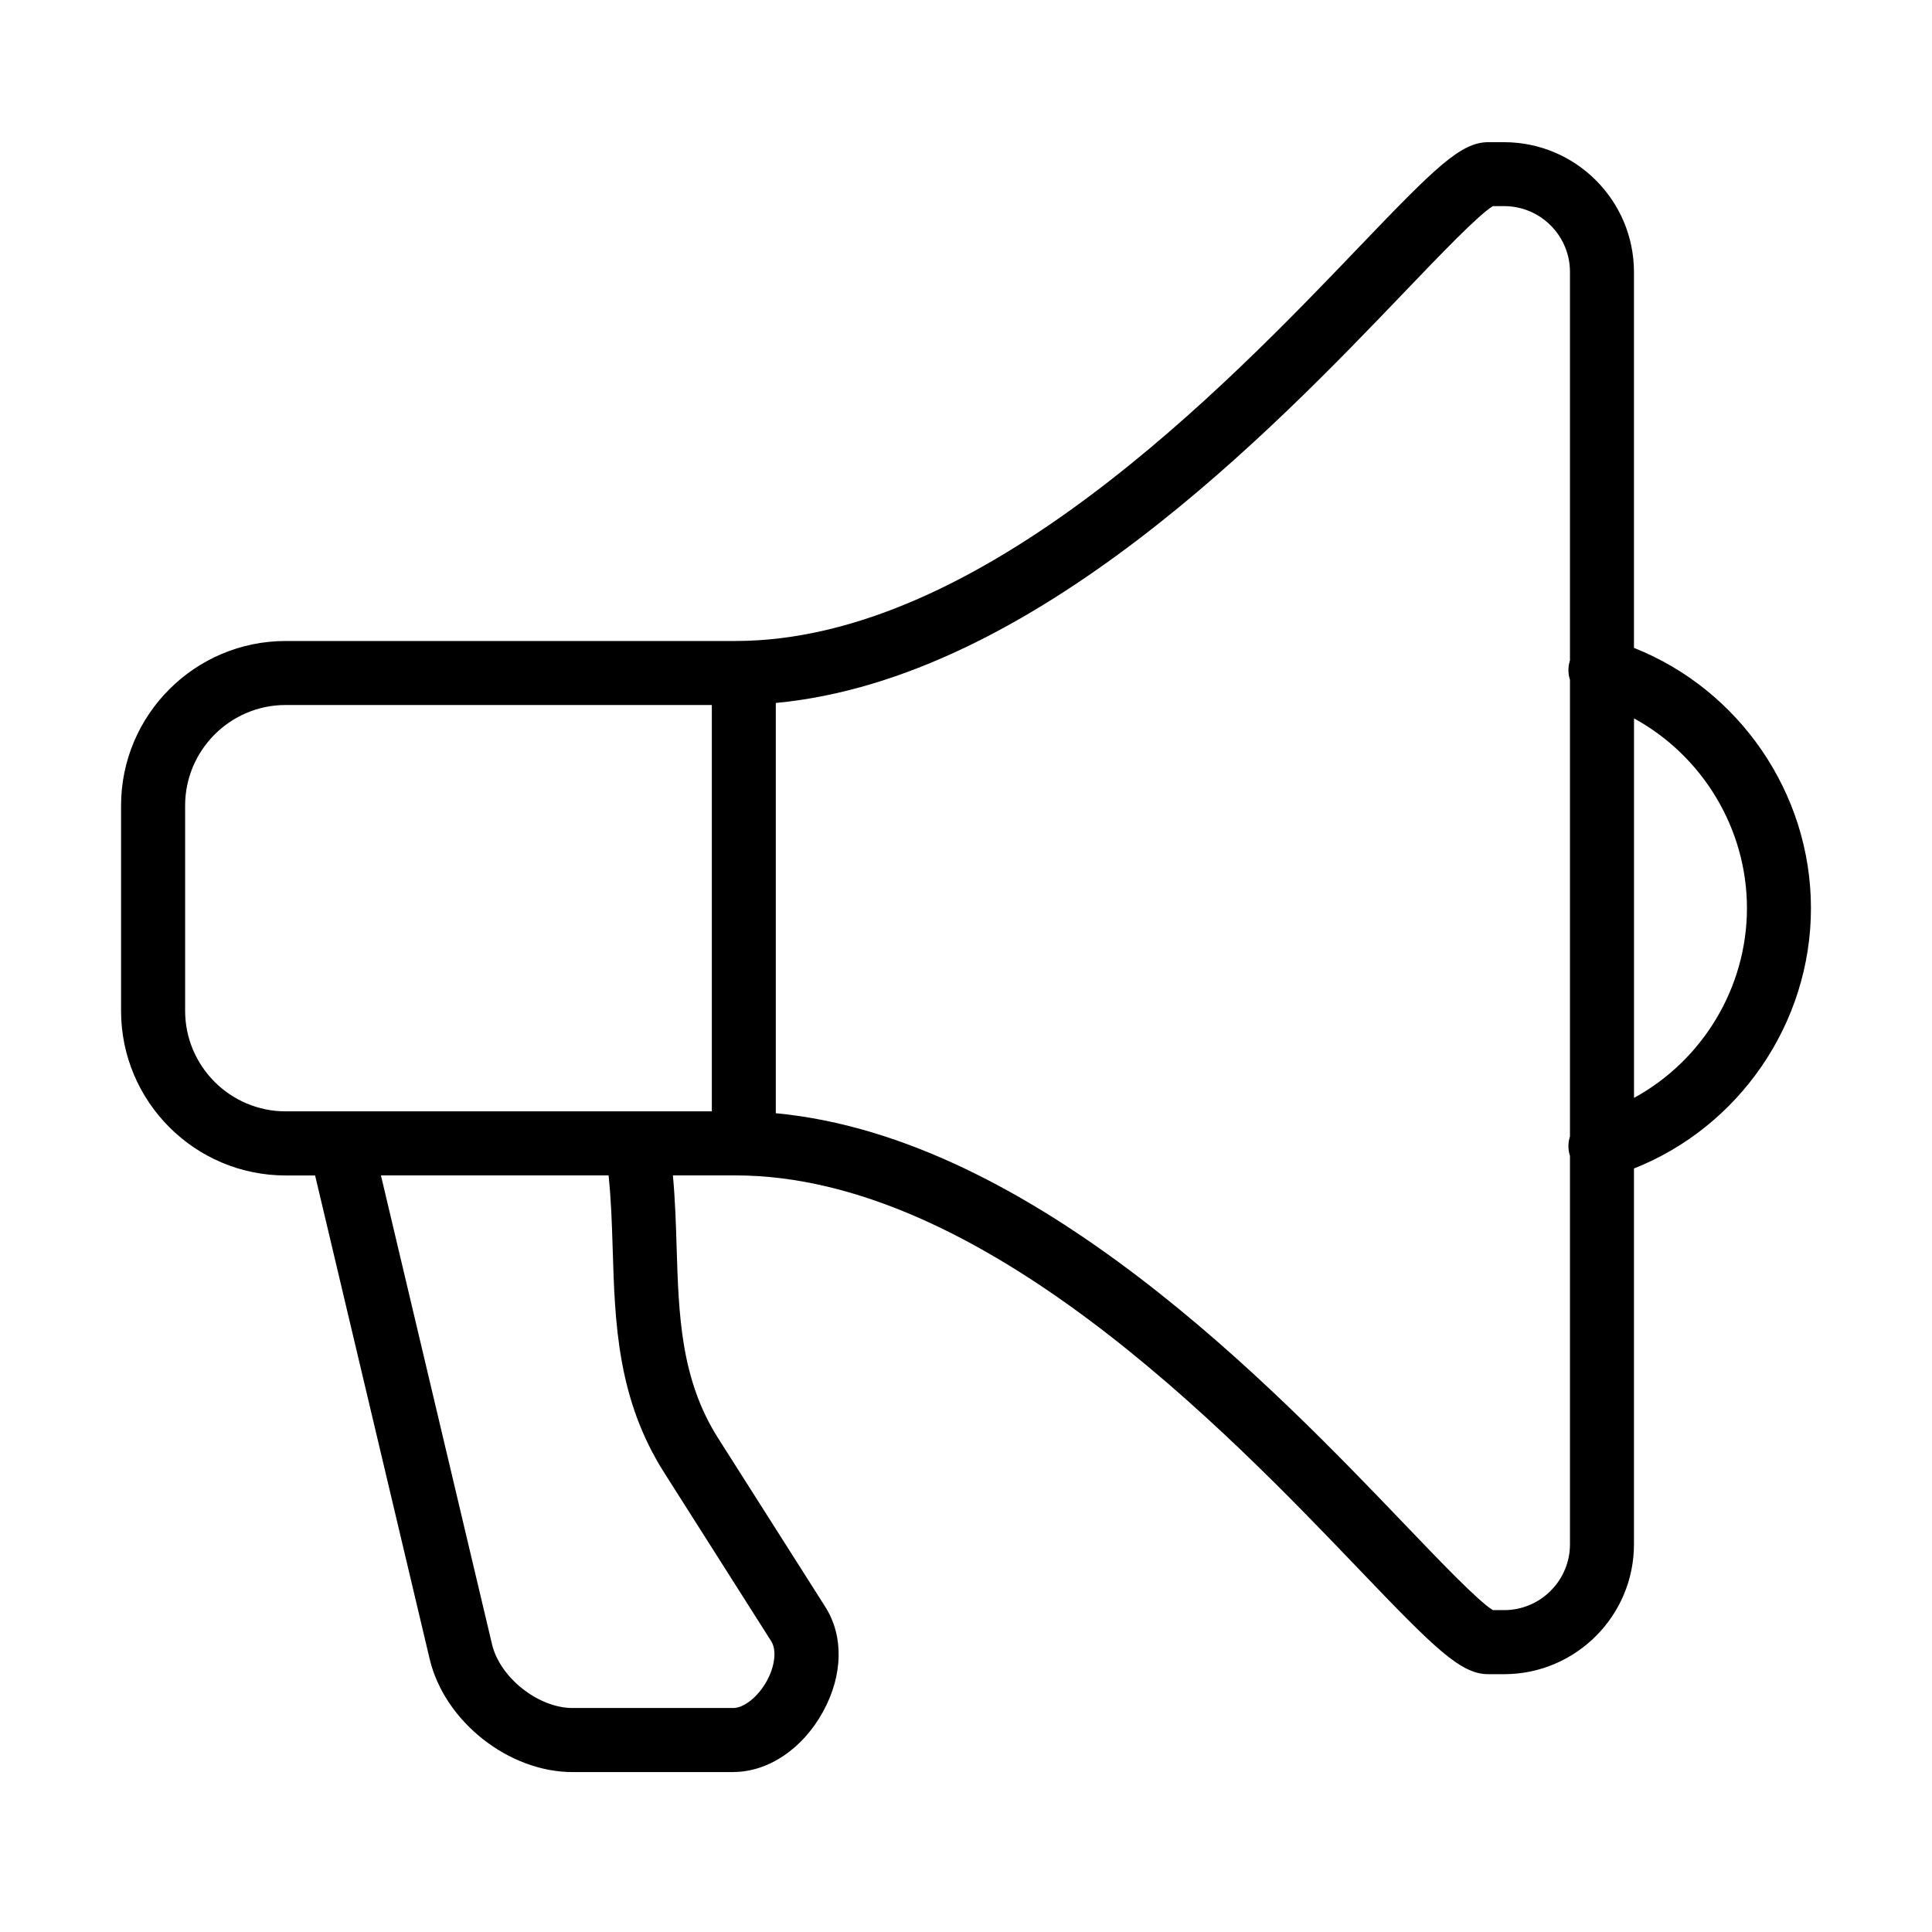
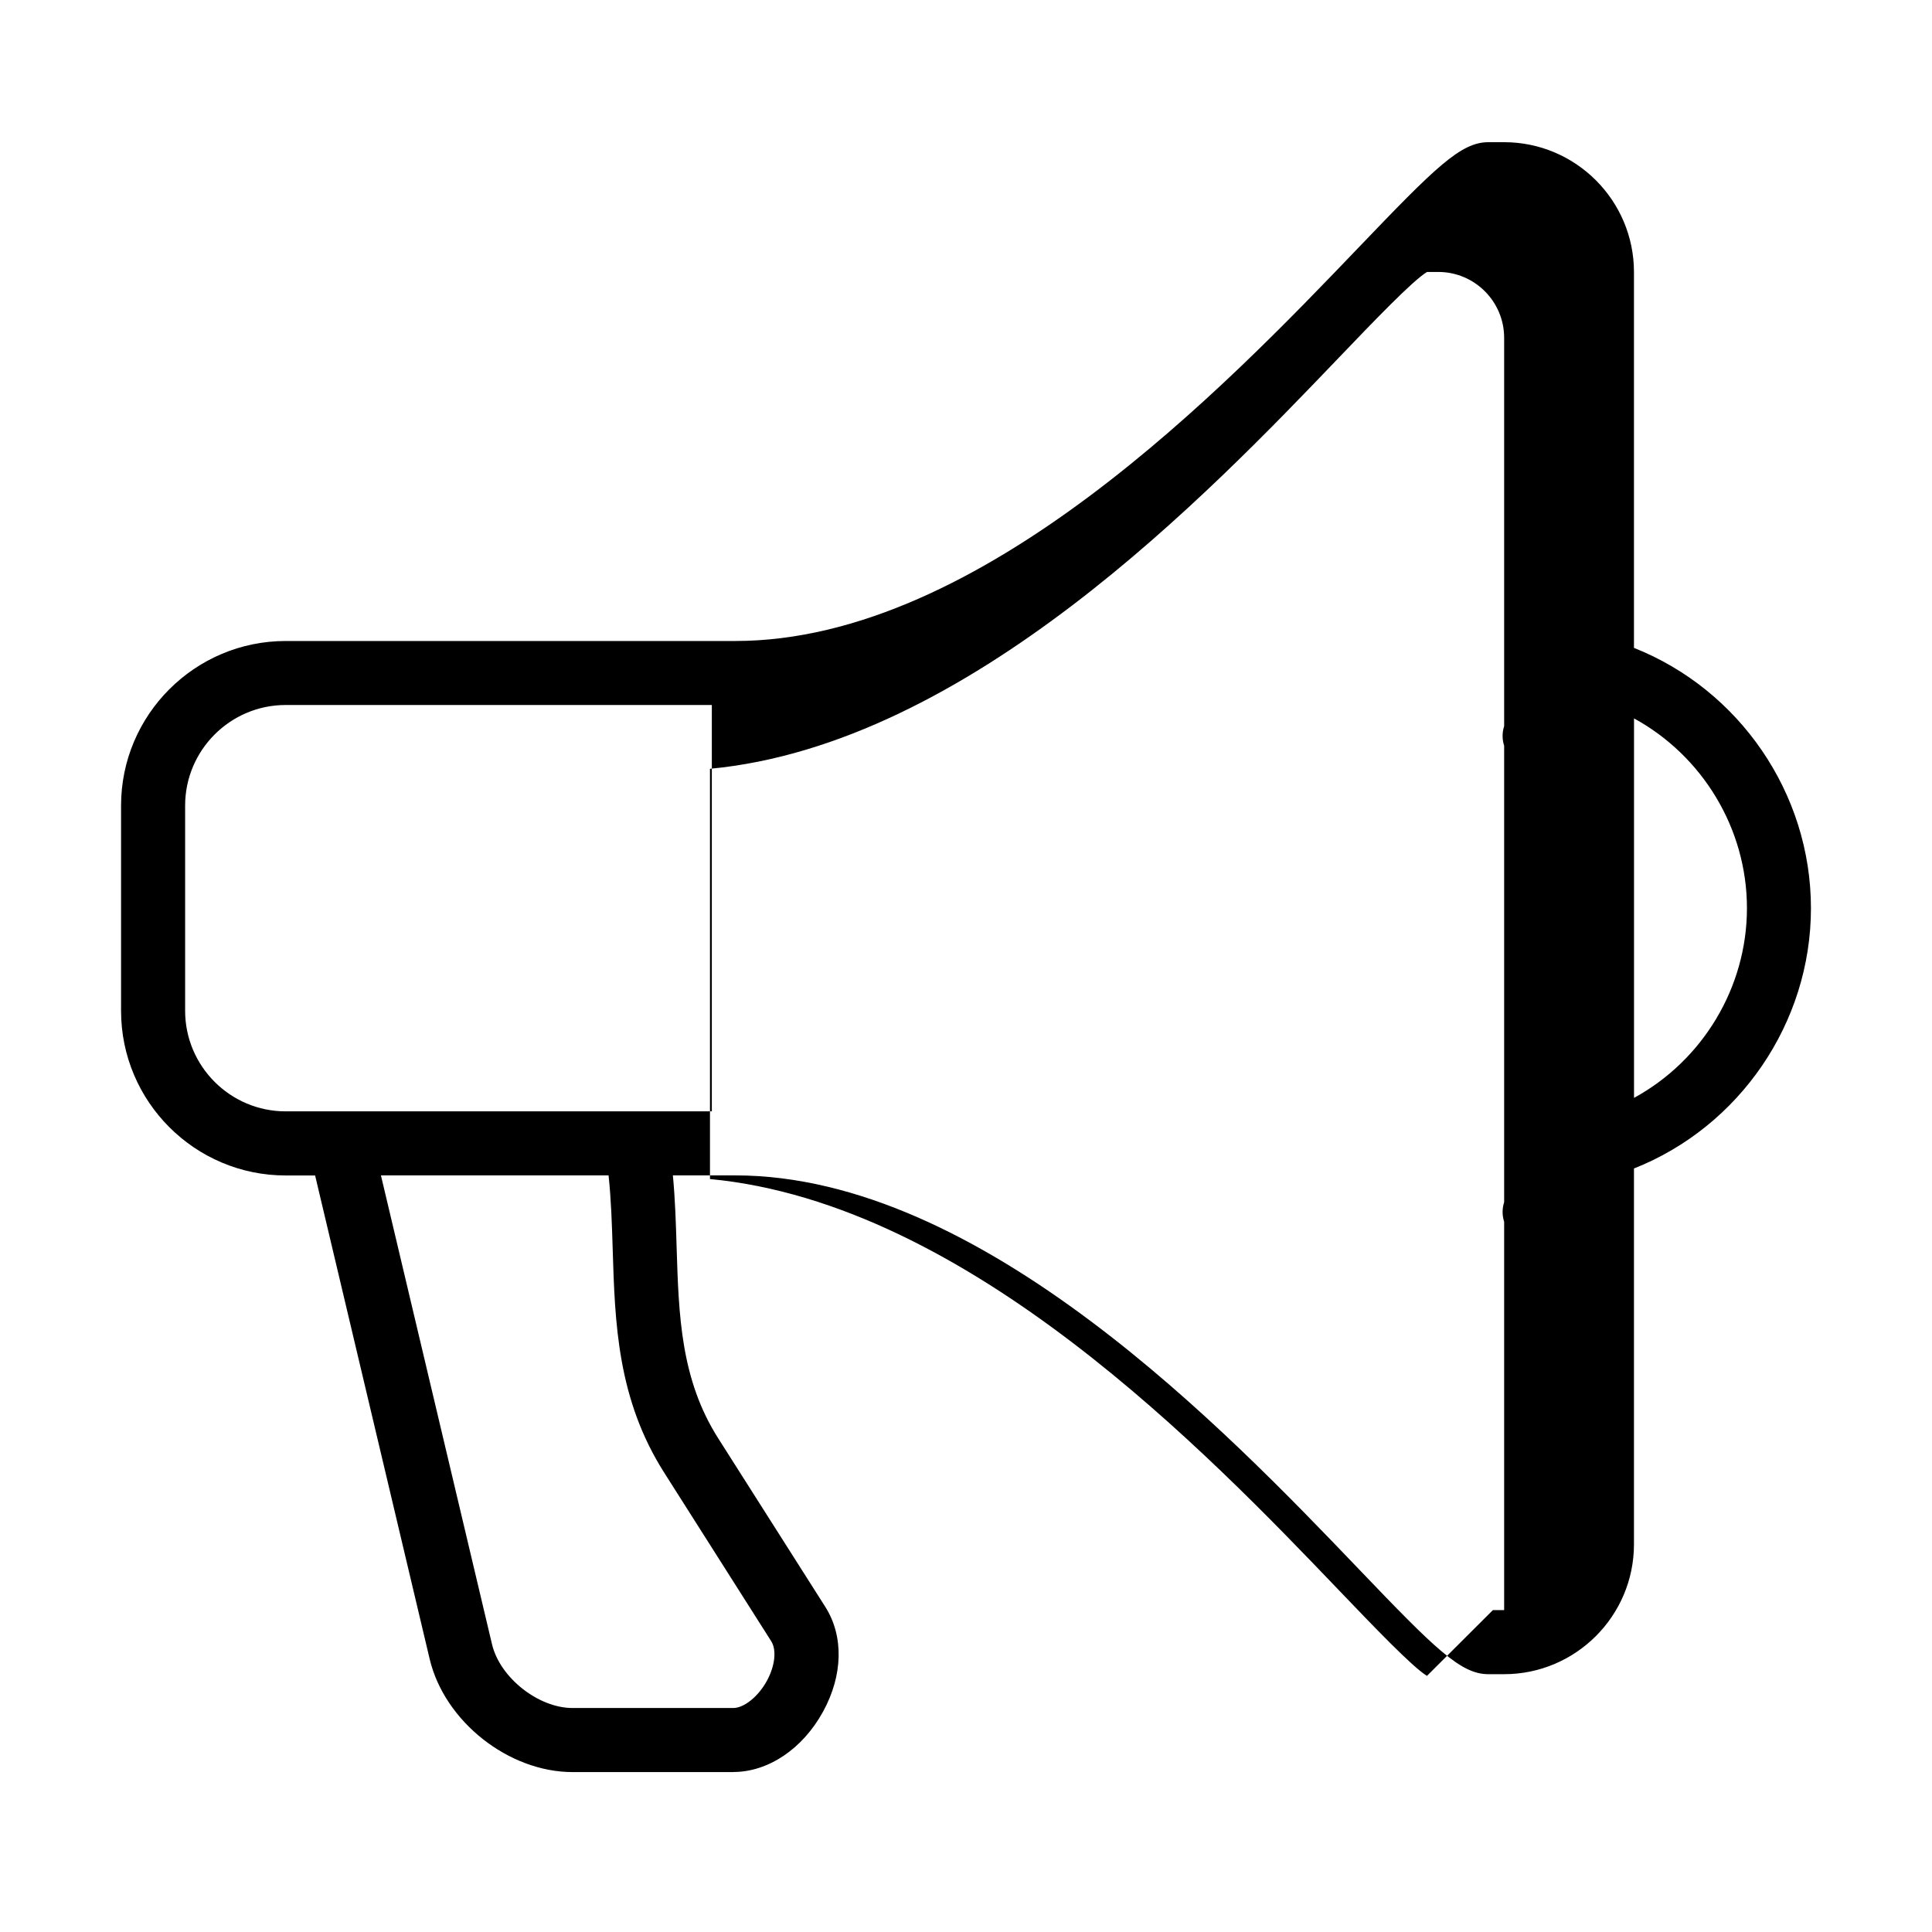
<svg xmlns="http://www.w3.org/2000/svg" fill="#000000" width="800px" height="800px" version="1.1" viewBox="144 144 512 512">
-   <path d="m338.3 613.62h-42.566c-16.973 0-33.945-13.441-37.863-29.949l-30.363-128.16h-7.797c-24.059 0-43.629-19.57-43.629-43.633v-54.375c0-24.062 19.57-43.633 43.629-43.633h119.15c65.316 0 130.3-67.867 165.23-104.33 20.266-21.156 27.02-27.859 34.332-27.859h4.18c18.973 0 34.414 15.445 34.414 34.422v99.594c27.926 11.074 46.902 38.516 46.902 68.984s-18.977 57.926-46.902 68.98v99.594c0 18.98-15.441 34.422-34.414 34.422h-4.18c-7.312 0-14.066-6.684-34.332-27.855-34.922-36.461-99.91-104.33-165.23-104.33h-16.539c0.609 6.441 0.801 12.832 0.992 19.082 0.555 17.984 1.078 34.977 11.02 50.598l28.375 44.656c4.93 7.75 4.703 18.145-0.609 27.809-5.414 9.855-14.52 15.965-23.781 15.965zm-93.348-158.13 29.438 124.26c2.09 8.844 12.273 16.891 21.344 16.891h42.566c2.871 0 6.633-3.012 8.914-7.176 2.176-3.969 2.644-8.199 1.164-10.531l-28.355-44.66c-12.434-19.555-13.059-39.699-13.652-59.18-0.207-6.773-0.418-13.27-1.094-19.605zm294.67 115.21h2.992c9.609 0 17.445-7.832 17.445-17.445v-102.93s-0.055-0.141-0.07-0.211c-0.488-1.688-0.434-3.394 0.07-4.961v-120.97c-0.504-1.551-0.559-3.273-0.07-4.965 0.016-0.066 0.035-0.137 0.07-0.207v-102.94c0-9.609-7.816-17.445-17.445-17.445h-2.992c-3.832 2.316-14.137 13.078-23.277 22.617-34.852 36.391-98.223 102.59-166.75 109.05v108.72c68.508 6.477 131.89 72.656 166.75 109.05 9.141 9.539 19.43 20.301 23.258 22.617zm-206.98-132.18v-107.69h-112.93c-14.695 0-26.652 11.965-26.652 26.66v54.375c0 14.691 11.957 26.656 26.652 26.656zm244.39-3.57c18.07-9.855 29.926-29.129 29.926-50.285 0-21.152-11.855-40.41-29.926-50.281z" />
+   <path d="m338.3 613.62h-42.566c-16.973 0-33.945-13.441-37.863-29.949l-30.363-128.16h-7.797c-24.059 0-43.629-19.57-43.629-43.633v-54.375c0-24.062 19.57-43.633 43.629-43.633h119.15c65.316 0 130.3-67.867 165.23-104.33 20.266-21.156 27.02-27.859 34.332-27.859h4.18c18.973 0 34.414 15.445 34.414 34.422v99.594c27.926 11.074 46.902 38.516 46.902 68.984s-18.977 57.926-46.902 68.98v99.594c0 18.98-15.441 34.422-34.414 34.422h-4.18c-7.312 0-14.066-6.684-34.332-27.855-34.922-36.461-99.91-104.33-165.23-104.33h-16.539c0.609 6.441 0.801 12.832 0.992 19.082 0.555 17.984 1.078 34.977 11.02 50.598l28.375 44.656c4.93 7.75 4.703 18.145-0.609 27.809-5.414 9.855-14.52 15.965-23.781 15.965zm-93.348-158.13 29.438 124.26c2.09 8.844 12.273 16.891 21.344 16.891h42.566c2.871 0 6.633-3.012 8.914-7.176 2.176-3.969 2.644-8.199 1.164-10.531l-28.355-44.66c-12.434-19.555-13.059-39.699-13.652-59.18-0.207-6.773-0.418-13.27-1.094-19.605zm294.67 115.21h2.992v-102.93s-0.055-0.141-0.07-0.211c-0.488-1.688-0.434-3.394 0.07-4.961v-120.97c-0.504-1.551-0.559-3.273-0.07-4.965 0.016-0.066 0.035-0.137 0.07-0.207v-102.94c0-9.609-7.816-17.445-17.445-17.445h-2.992c-3.832 2.316-14.137 13.078-23.277 22.617-34.852 36.391-98.223 102.59-166.75 109.05v108.72c68.508 6.477 131.89 72.656 166.75 109.05 9.141 9.539 19.43 20.301 23.258 22.617zm-206.98-132.18v-107.69h-112.93c-14.695 0-26.652 11.965-26.652 26.66v54.375c0 14.691 11.957 26.656 26.652 26.656zm244.39-3.57c18.07-9.855 29.926-29.129 29.926-50.285 0-21.152-11.855-40.41-29.926-50.281z" />
</svg>